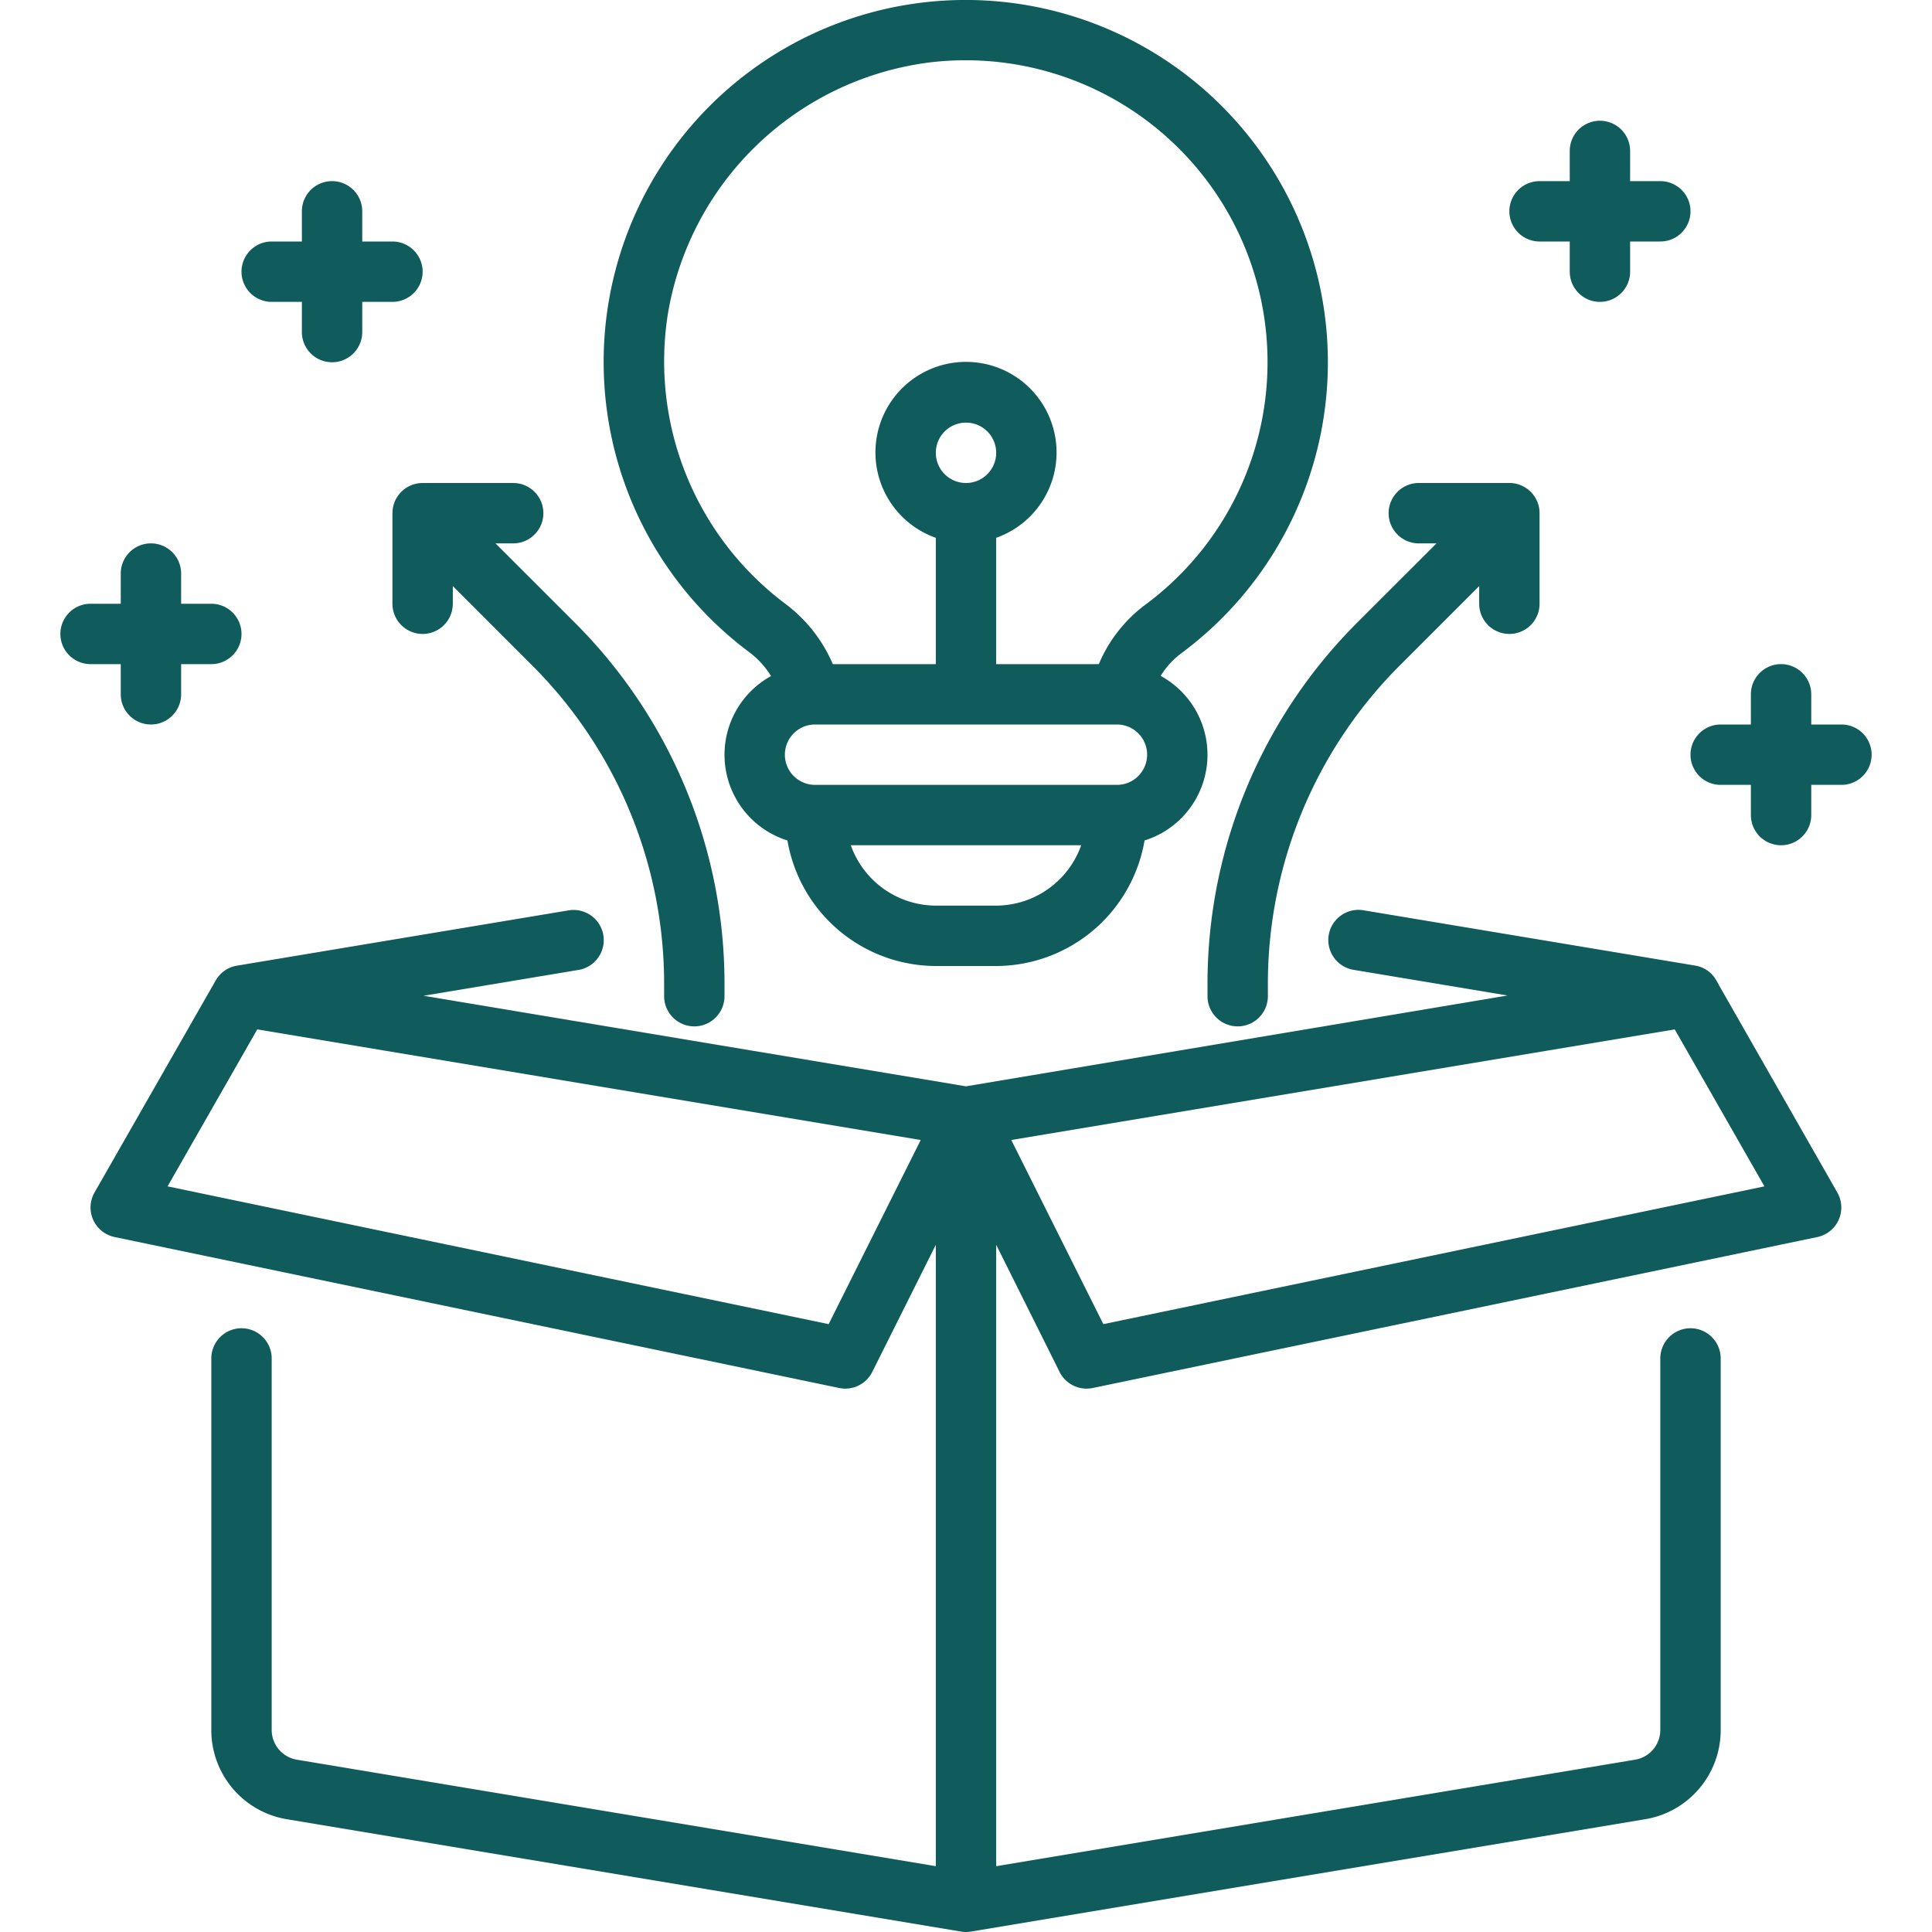
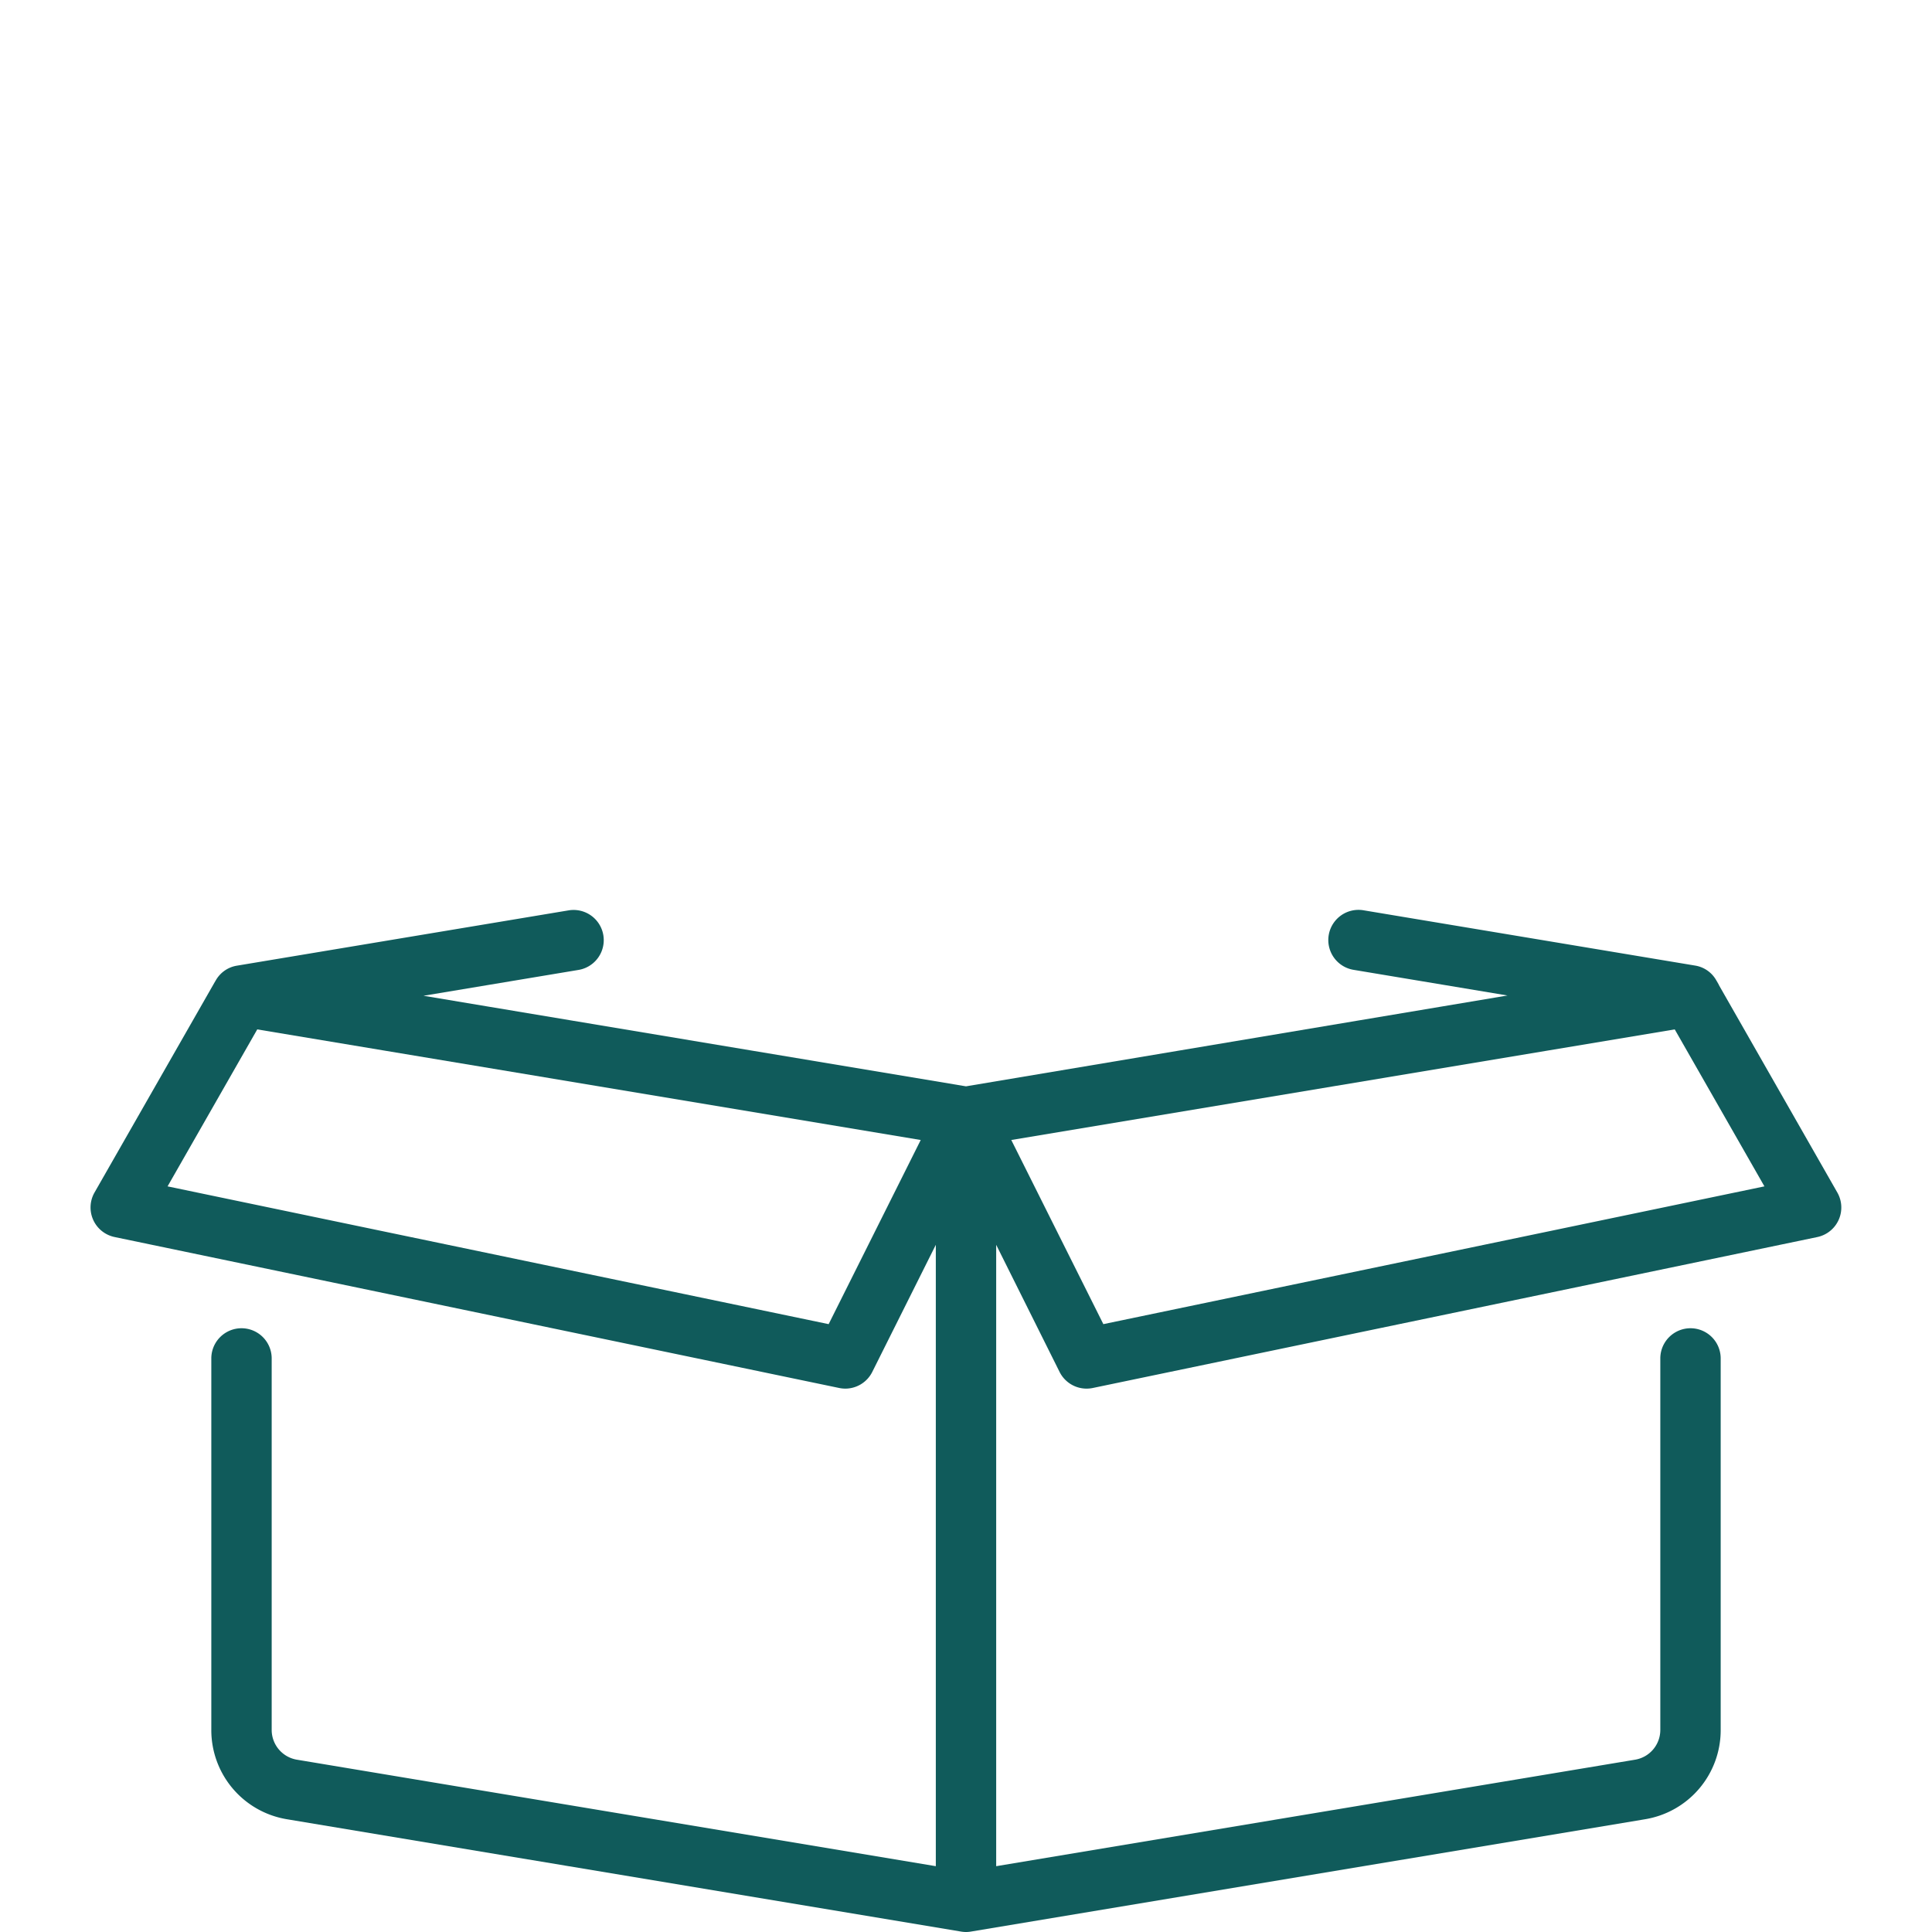
<svg xmlns="http://www.w3.org/2000/svg" class="" xml:space="preserve" style="enable-background:new 0 0 512 512" viewBox="0 0 64 64" y="0" x="0" height="512" width="512" version="1.1">
  <g>
    <g data-name="Layer 11">
      <path class="" data-original="#000000" opacity="1" fill="#105b5b" d="M56.937 32.625v-.007l-.065-.114-.006-.008a.984.984 0 0 0-.7-.508l-11-1.834a1 1 0 0 0-.328 1.973l5.1.85L32 35.986s-12.956-2.161-17.971-3l5.135-.856a1 1 0 0 0-.328-1.973l-11 1.834a.988.988 0 0 0-.7.507l-.007.009-4 7a1 1 0 0 0 .671 1.472l24 5A1.017 1.017 0 0 0 28 46a1 1 0 0 0 .895-.553L31 41.236V61.82L9.835 58.292A1 1 0 0 1 9 57.306V45a1 1 0 0 0-2 0v12.306a2.991 2.991 0 0 0 2.507 2.959l22.329 3.721a.968.968 0 0 0 .328 0l22.329-3.721A2.991 2.991 0 0 0 57 57.306V45a1 1 0 0 0-2 0v12.306a1 1 0 0 1-.835.986L33 61.82V41.236l2.1 4.211A1 1 0 0 0 36 46a1.017 1.017 0 0 0 .2-.021l24-5a1 1 0 0 0 .664-1.475ZM27.45 43.864 5.551 39.3l2.971-5.2L30.5 37.764Zm9.1 0-3.05-6.1L55.478 34.1l2.971 5.2Z" />
-       <path class="" data-original="#000000" opacity="1" fill="#105b5b" d="M13 17v3a1 1 0 0 0 2 0v-.586l2.606 2.607A14.9 14.9 0 0 1 22 32.627V33a1 1 0 0 0 2 0v-.373a16.893 16.893 0 0 0-4.979-12.021L16.414 18H17a1 1 0 0 0 0-2h-3a1 1 0 0 0-1 1ZM40 32.627V33a1 1 0 0 0 2 0v-.373a14.9 14.9 0 0 1 4.394-10.606L49 19.414V20a1 1 0 0 0 2 0v-3a1 1 0 0 0-1-1h-3a1 1 0 0 0 0 2h.586l-2.607 2.606A16.893 16.893 0 0 0 40 32.627ZM51 8h1v1a1 1 0 0 0 2 0V8h1a1 1 0 0 0 0-2h-1V5a1 1 0 0 0-2 0v1h-1a1 1 0 0 0 0 2ZM61 24h-1v-1a1 1 0 0 0-2 0v1h-1a1 1 0 0 0 0 2h1v1a1 1 0 0 0 2 0v-1h1a1 1 0 0 0 0-2ZM9 10h1v1a1 1 0 0 0 2 0v-1h1a1 1 0 0 0 0-2h-1V7a1 1 0 0 0-2 0v1H9a1 1 0 0 0 0 2ZM4 23a1 1 0 0 0 2 0v-1h1a1 1 0 0 0 0-2H6v-1a1 1 0 0 0-2 0v1H3a1 1 0 0 0 0 2h1ZM24.829 21.611a2.9 2.9 0 0 1 .713.784 2.976 2.976 0 0 0 .543 5.447A5 5 0 0 0 31 32h2a5 5 0 0 0 4.915-4.158 2.976 2.976 0 0 0 .534-5.452 2.668 2.668 0 0 1 .677-.745A12 12 0 0 0 30.622.077a11.992 11.992 0 0 0-5.793 21.534ZM33 30h-2a3 3 0 0 1-2.816-2h7.632A3 3 0 0 1 33 30Zm4-4H27a1 1 0 0 1 0-2h10a1 1 0 0 1 0 2Zm-5-10a1 1 0 1 1 1-1 1 1 0 0 1-1 1Zm-9.876-5.6a10.074 10.074 0 0 1 8.721-8.338 10 10 0 0 1 7.092 17.973A4.742 4.742 0 0 0 36.4 22H33v-4.184a3 3 0 1 0-2 0V22h-3.412a4.907 4.907 0 0 0-1.563-1.991 10.039 10.039 0 0 1-3.901-9.609Z" />
    </g>
  </g>
</svg>